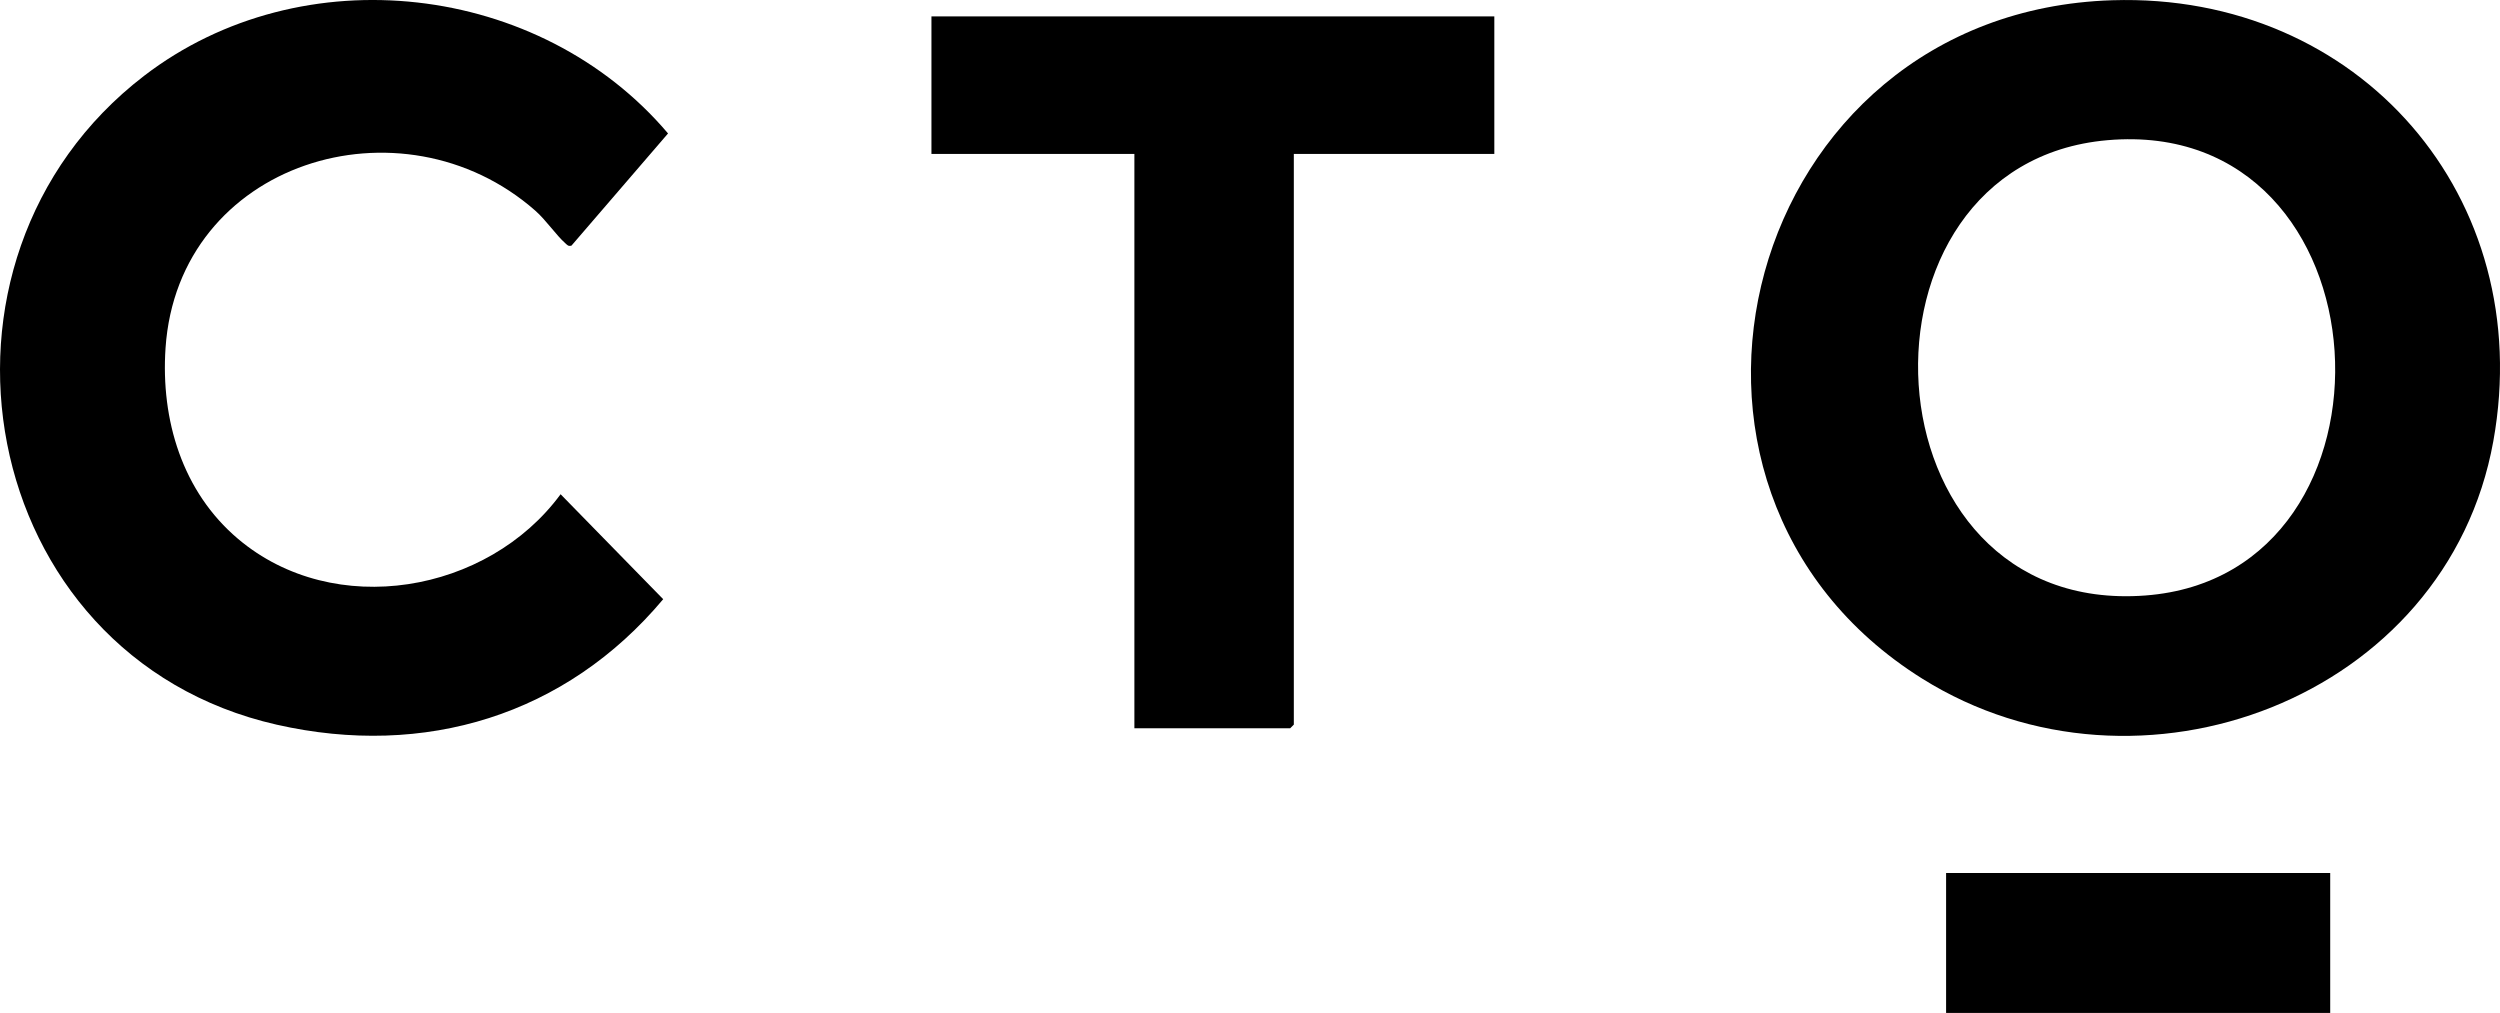
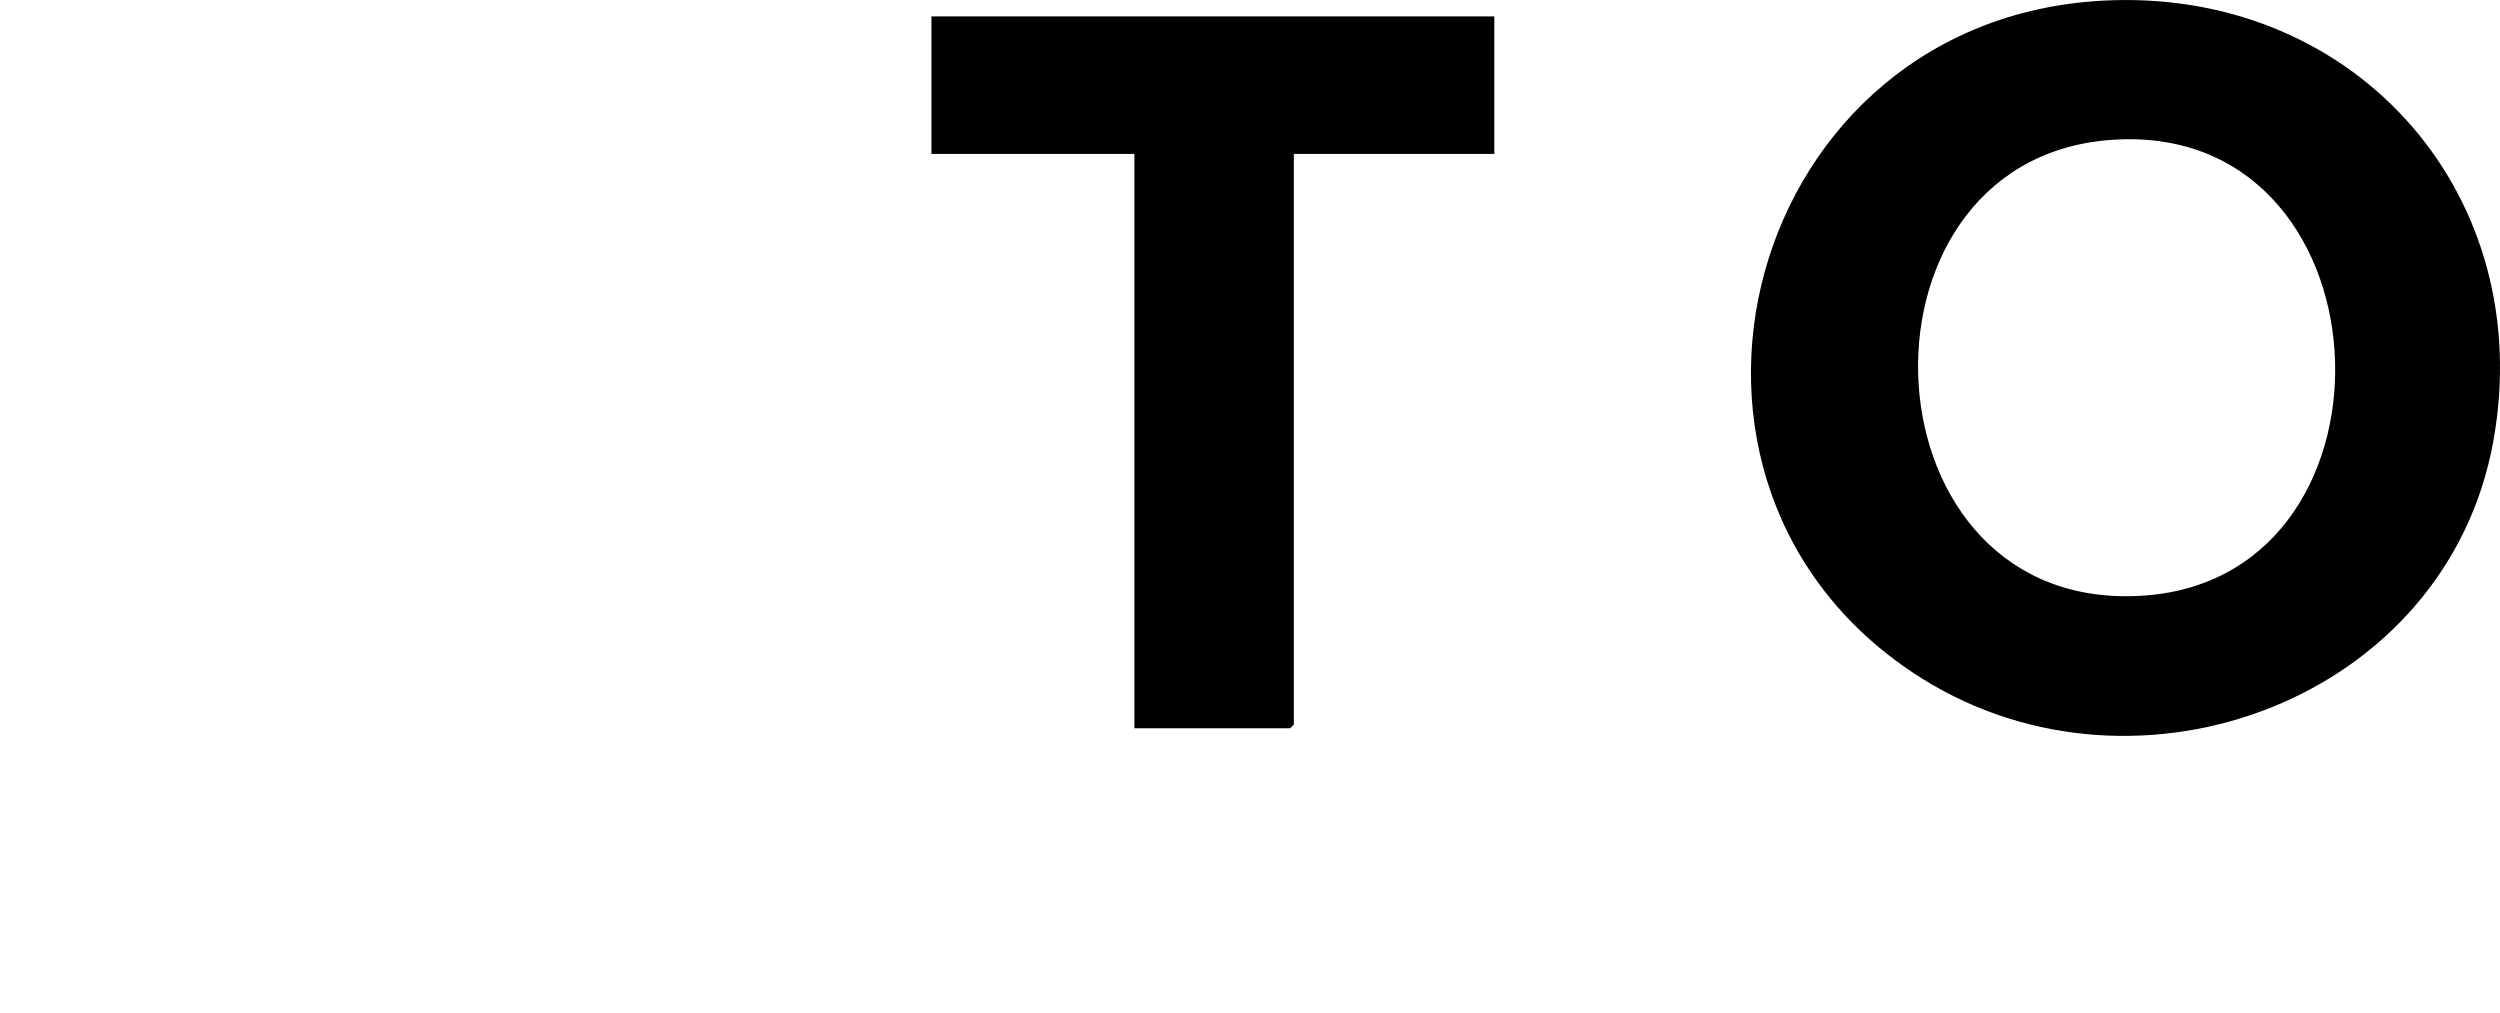
<svg xmlns="http://www.w3.org/2000/svg" viewBox="0 0 1033.93 418.93" data-name="Layer 2" id="Layer_2">
  <g data-name="Layer 1" id="Layer_1-2">
    <g>
      <path d="M873.58.1c102.13-3.23,175.77,81.49,157.59,182.35-19.2,106.49-146.59,154.32-236.23,98.19C668.77,201.63,721.19,4.92,873.58.1ZM871.59,57.98c-111.1,9.65-102.36,197.18,15.67,188.3,111.62-8.4,102.28-198.54-15.67-188.3Z" />
-       <path d="M236.34,101.59c-1.39.33-1.64-.2-2.51-.96-3.87-3.41-7.97-9.58-12.45-13.51-55.19-48.52-147.75-20.26-152.92,56.86-1.99,29.69,6.93,59.39,30,78.89,39.78,33.61,103.29,22.48,133.39-18.47l42.43,43.41c-40.25,48-98.58,65.79-159.83,51.9C-10.33,271.41-39.83,107.63,59.62,31.34,124.97-18.79,223.33-7.3,276.28,55.19l-39.94,46.4Z" />
      <polygon points="618.01 6.79 618.01 63.67 535.09 63.67 535.09 299.68 533.59 301.18 469.15 301.18 469.15 63.67 385.22 63.67 385.22 6.79 618.01 6.79" />
-       <rect height="57.88" width="158.86" y="361.05" x="804.85" />
    </g>
  </g>
</svg>